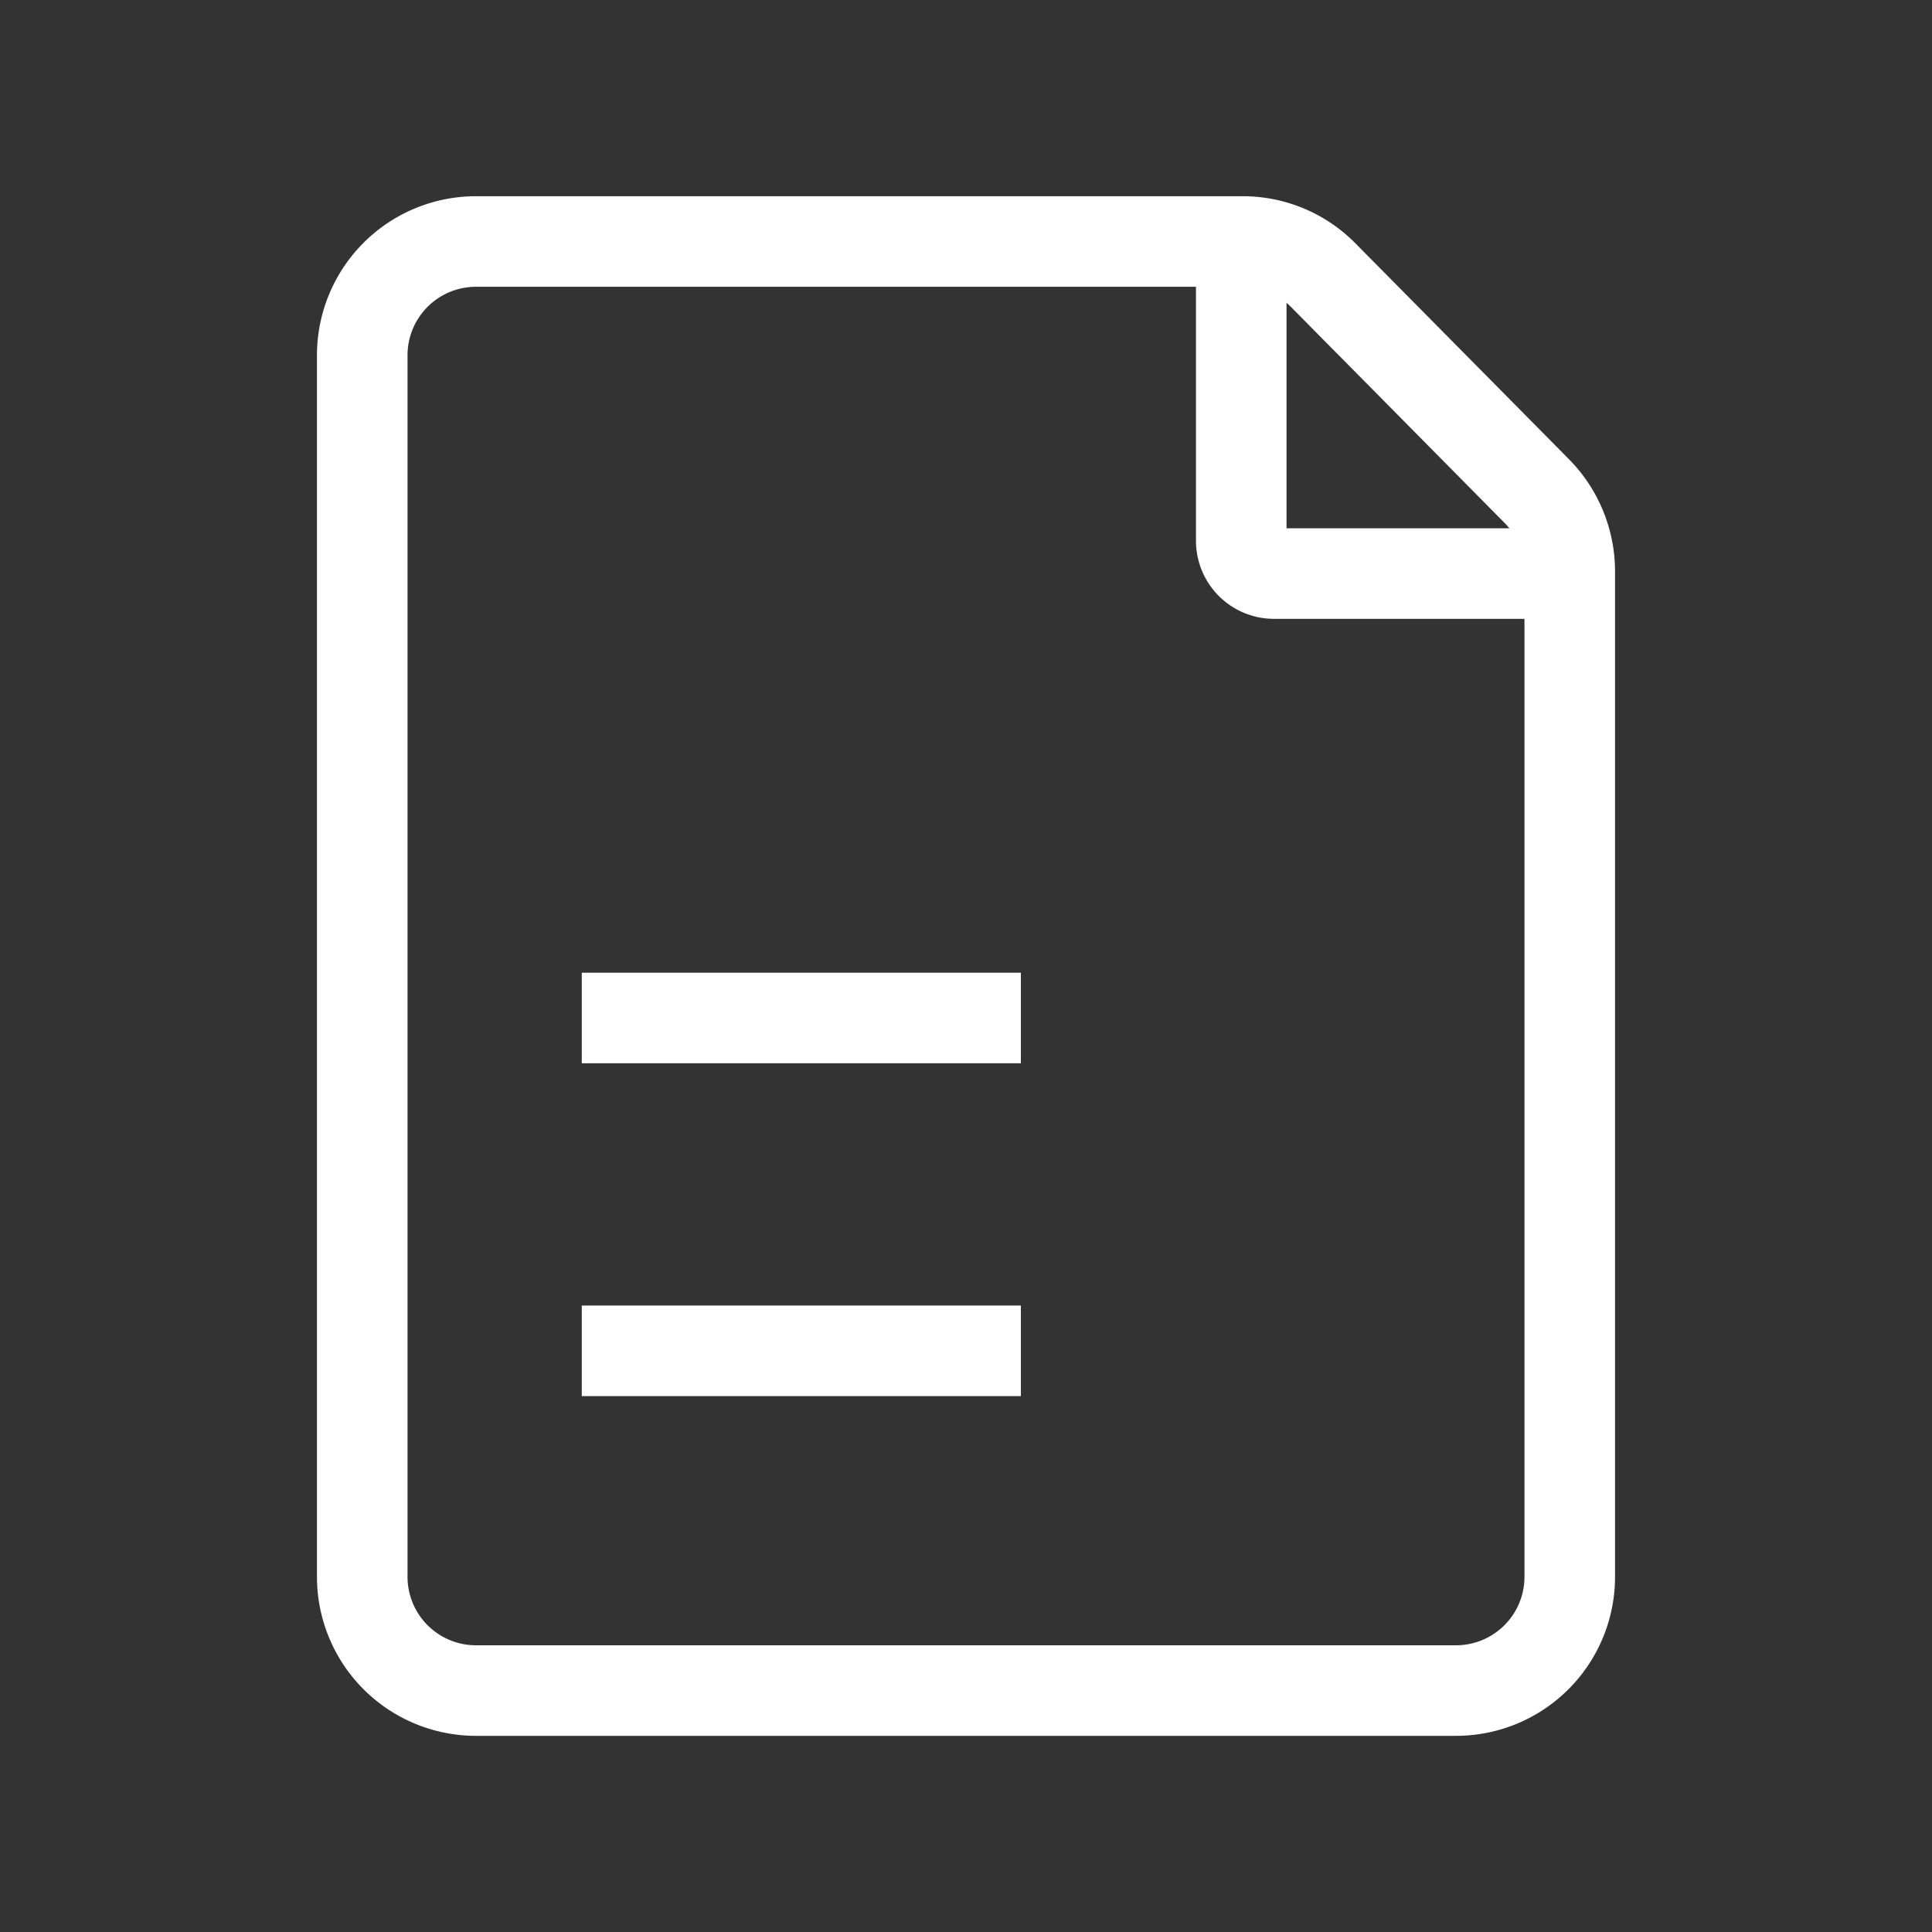
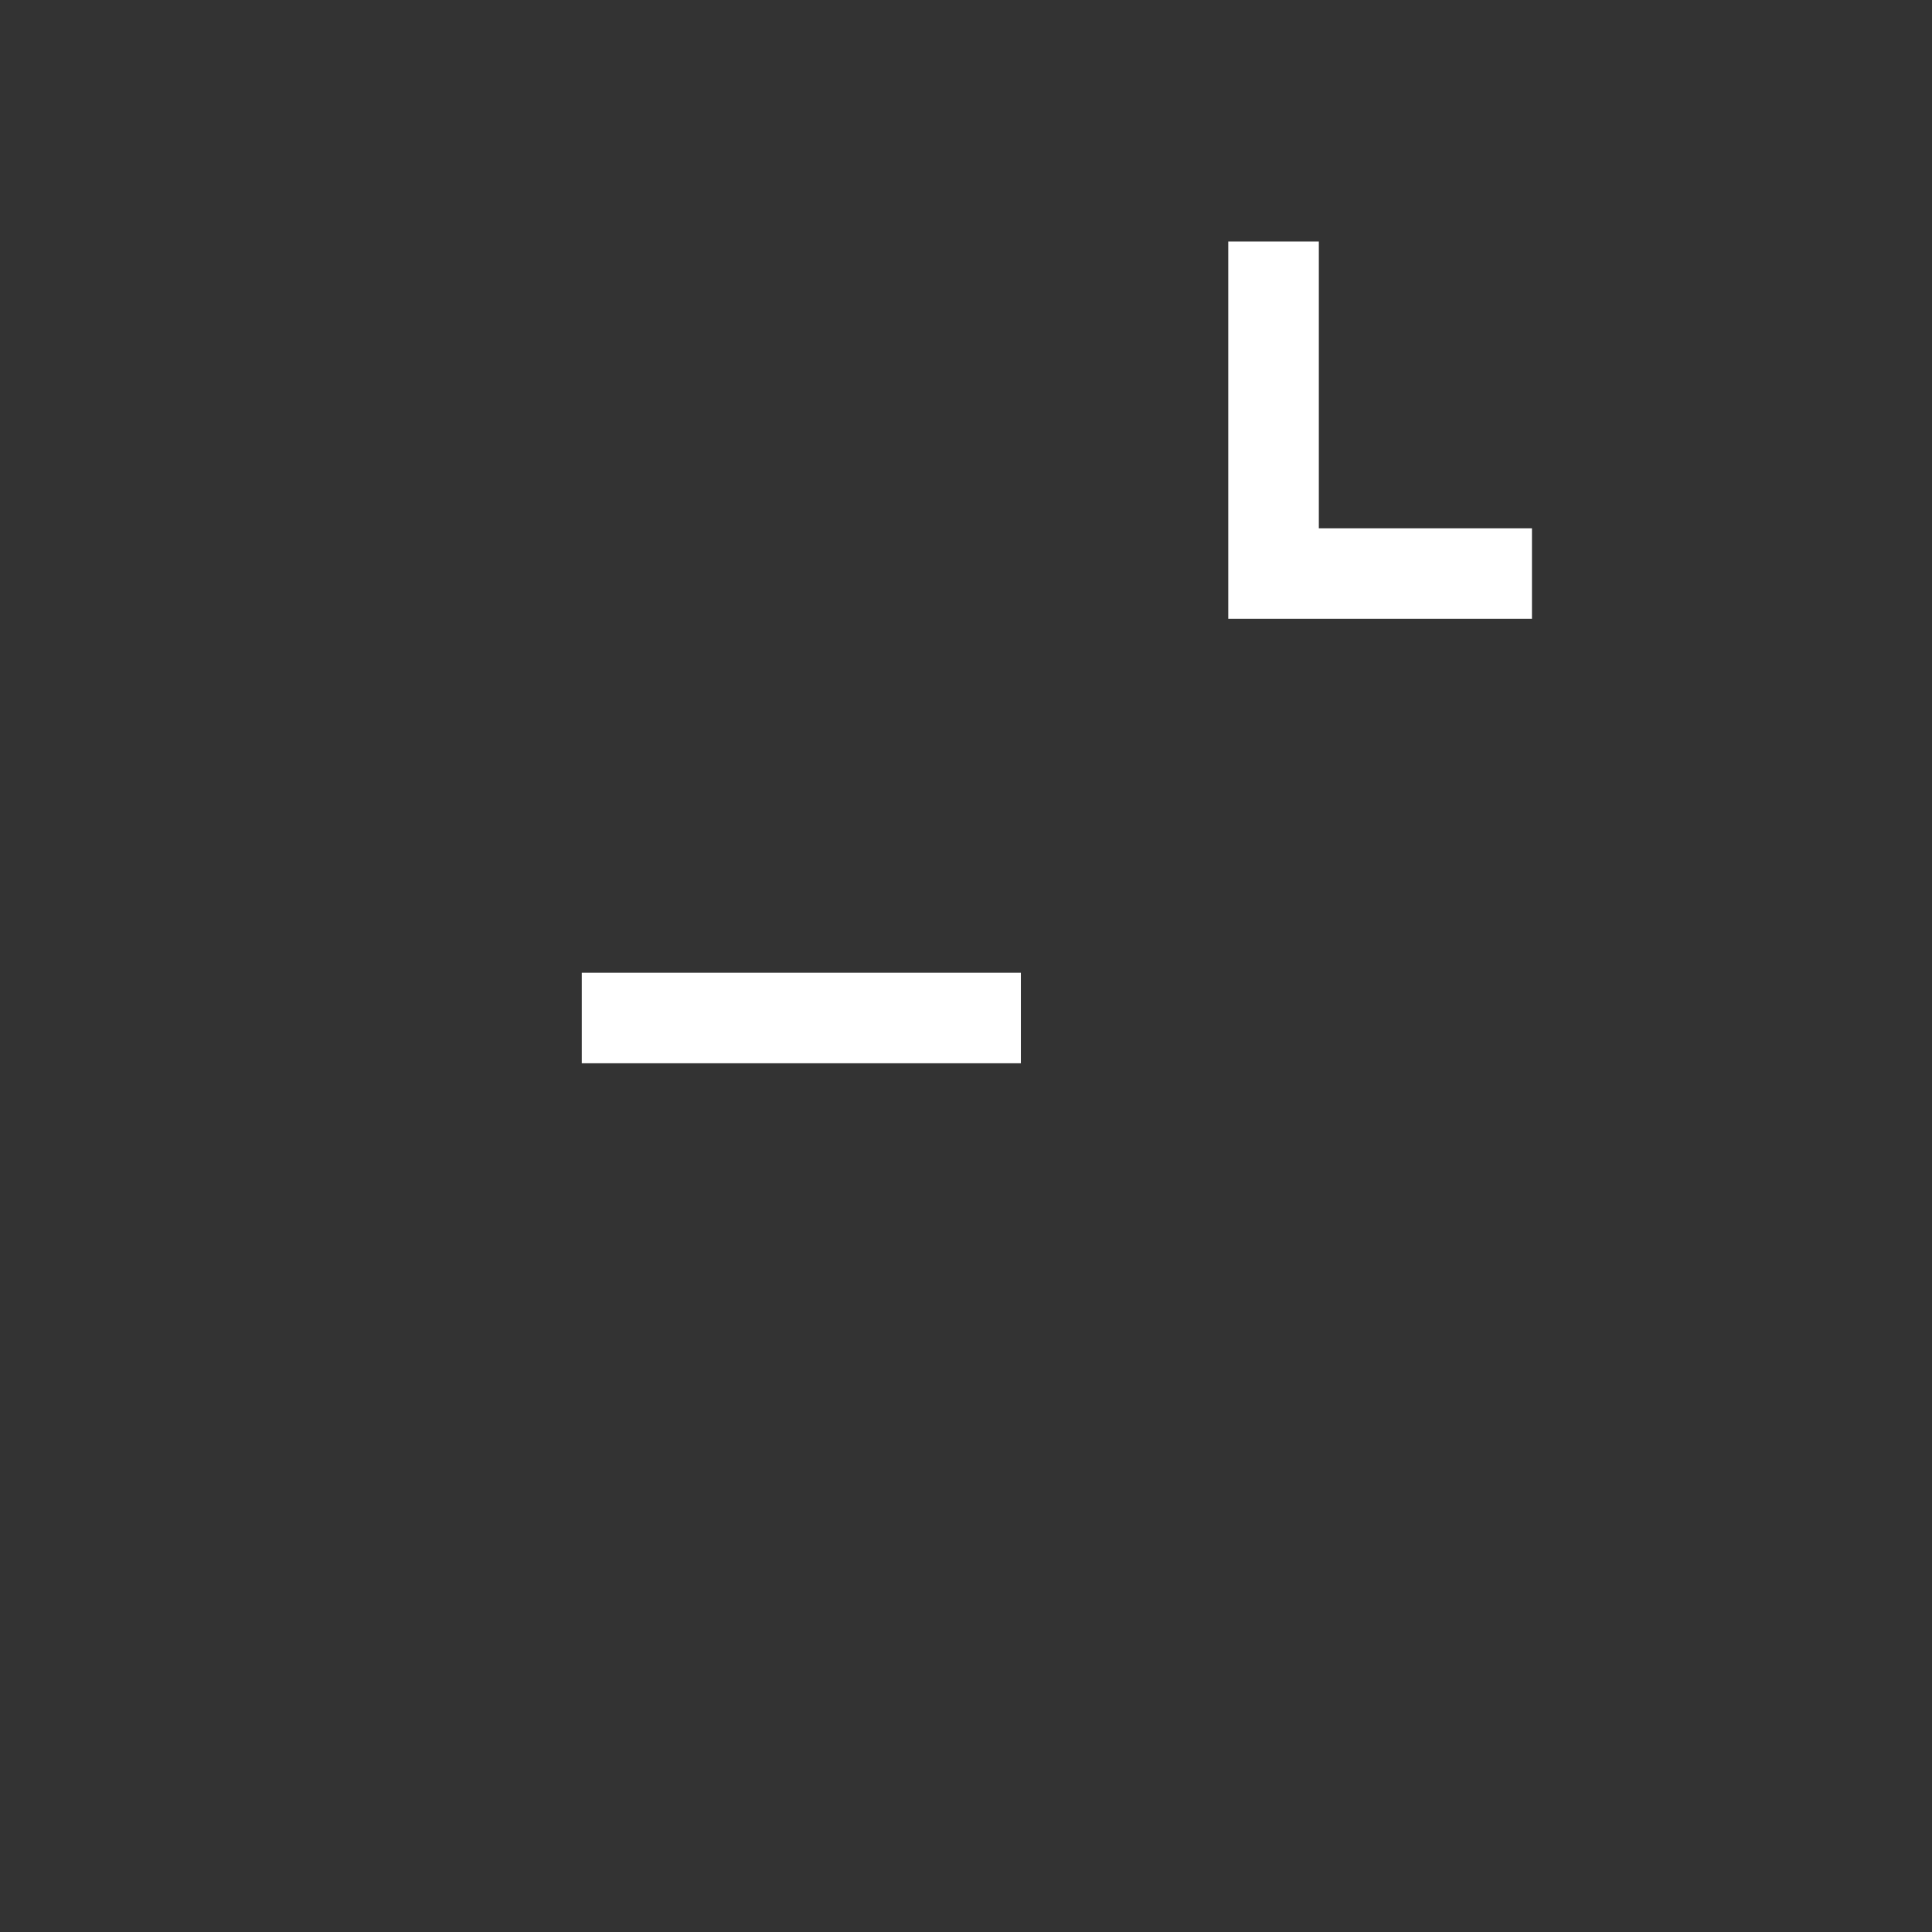
<svg xmlns="http://www.w3.org/2000/svg" width="32" height="32" viewBox="0 0 32 32">
  <rect x="0" y="0" width="32" height="32" fill="#333333" stroke="none" />
  <g data-name="그룹 3952">
    <g data-name="그룹 3960">
-       <path data-name="패스 2330" d="M853 1165.895a1.884 1.884 0 0 1 1.875-1.895h12.714a1.87 1.87 0 0 1 1.326.556l1.768 1.787 1.768 1.788a1.894 1.894 0 0 1 .549 1.339v16.636a1.884 1.884 0 0 1-1.875 1.895h-16.25a1.884 1.884 0 0 1-1.875-1.895z" transform="translate(-847 -1160)" style="fill:none;stroke:#fff;stroke-width:1.5px" />
-       <path data-name="패스 2331" d="M879.815 1169.5h-4.28a.543.543 0 0 1-.535-.55V1164" transform="translate(-854.441 -1160)" style="fill:none;stroke:#fff;stroke-width:1.5px" />
-       <path data-name="선 192" transform="translate(9.636 22.374)" style="fill:none;stroke:#fff;stroke-width:1.5px" d="M0 0h7.273" />
+       <path data-name="패스 2331" d="M879.815 1169.5h-4.28V1164" transform="translate(-854.441 -1160)" style="fill:none;stroke:#fff;stroke-width:1.5px" />
      <path data-name="선 193" transform="translate(9.636 16.861)" style="fill:none;stroke:#fff;stroke-width:1.5px" d="M0 0h7.273" />
    </g>
  </g>
</svg>